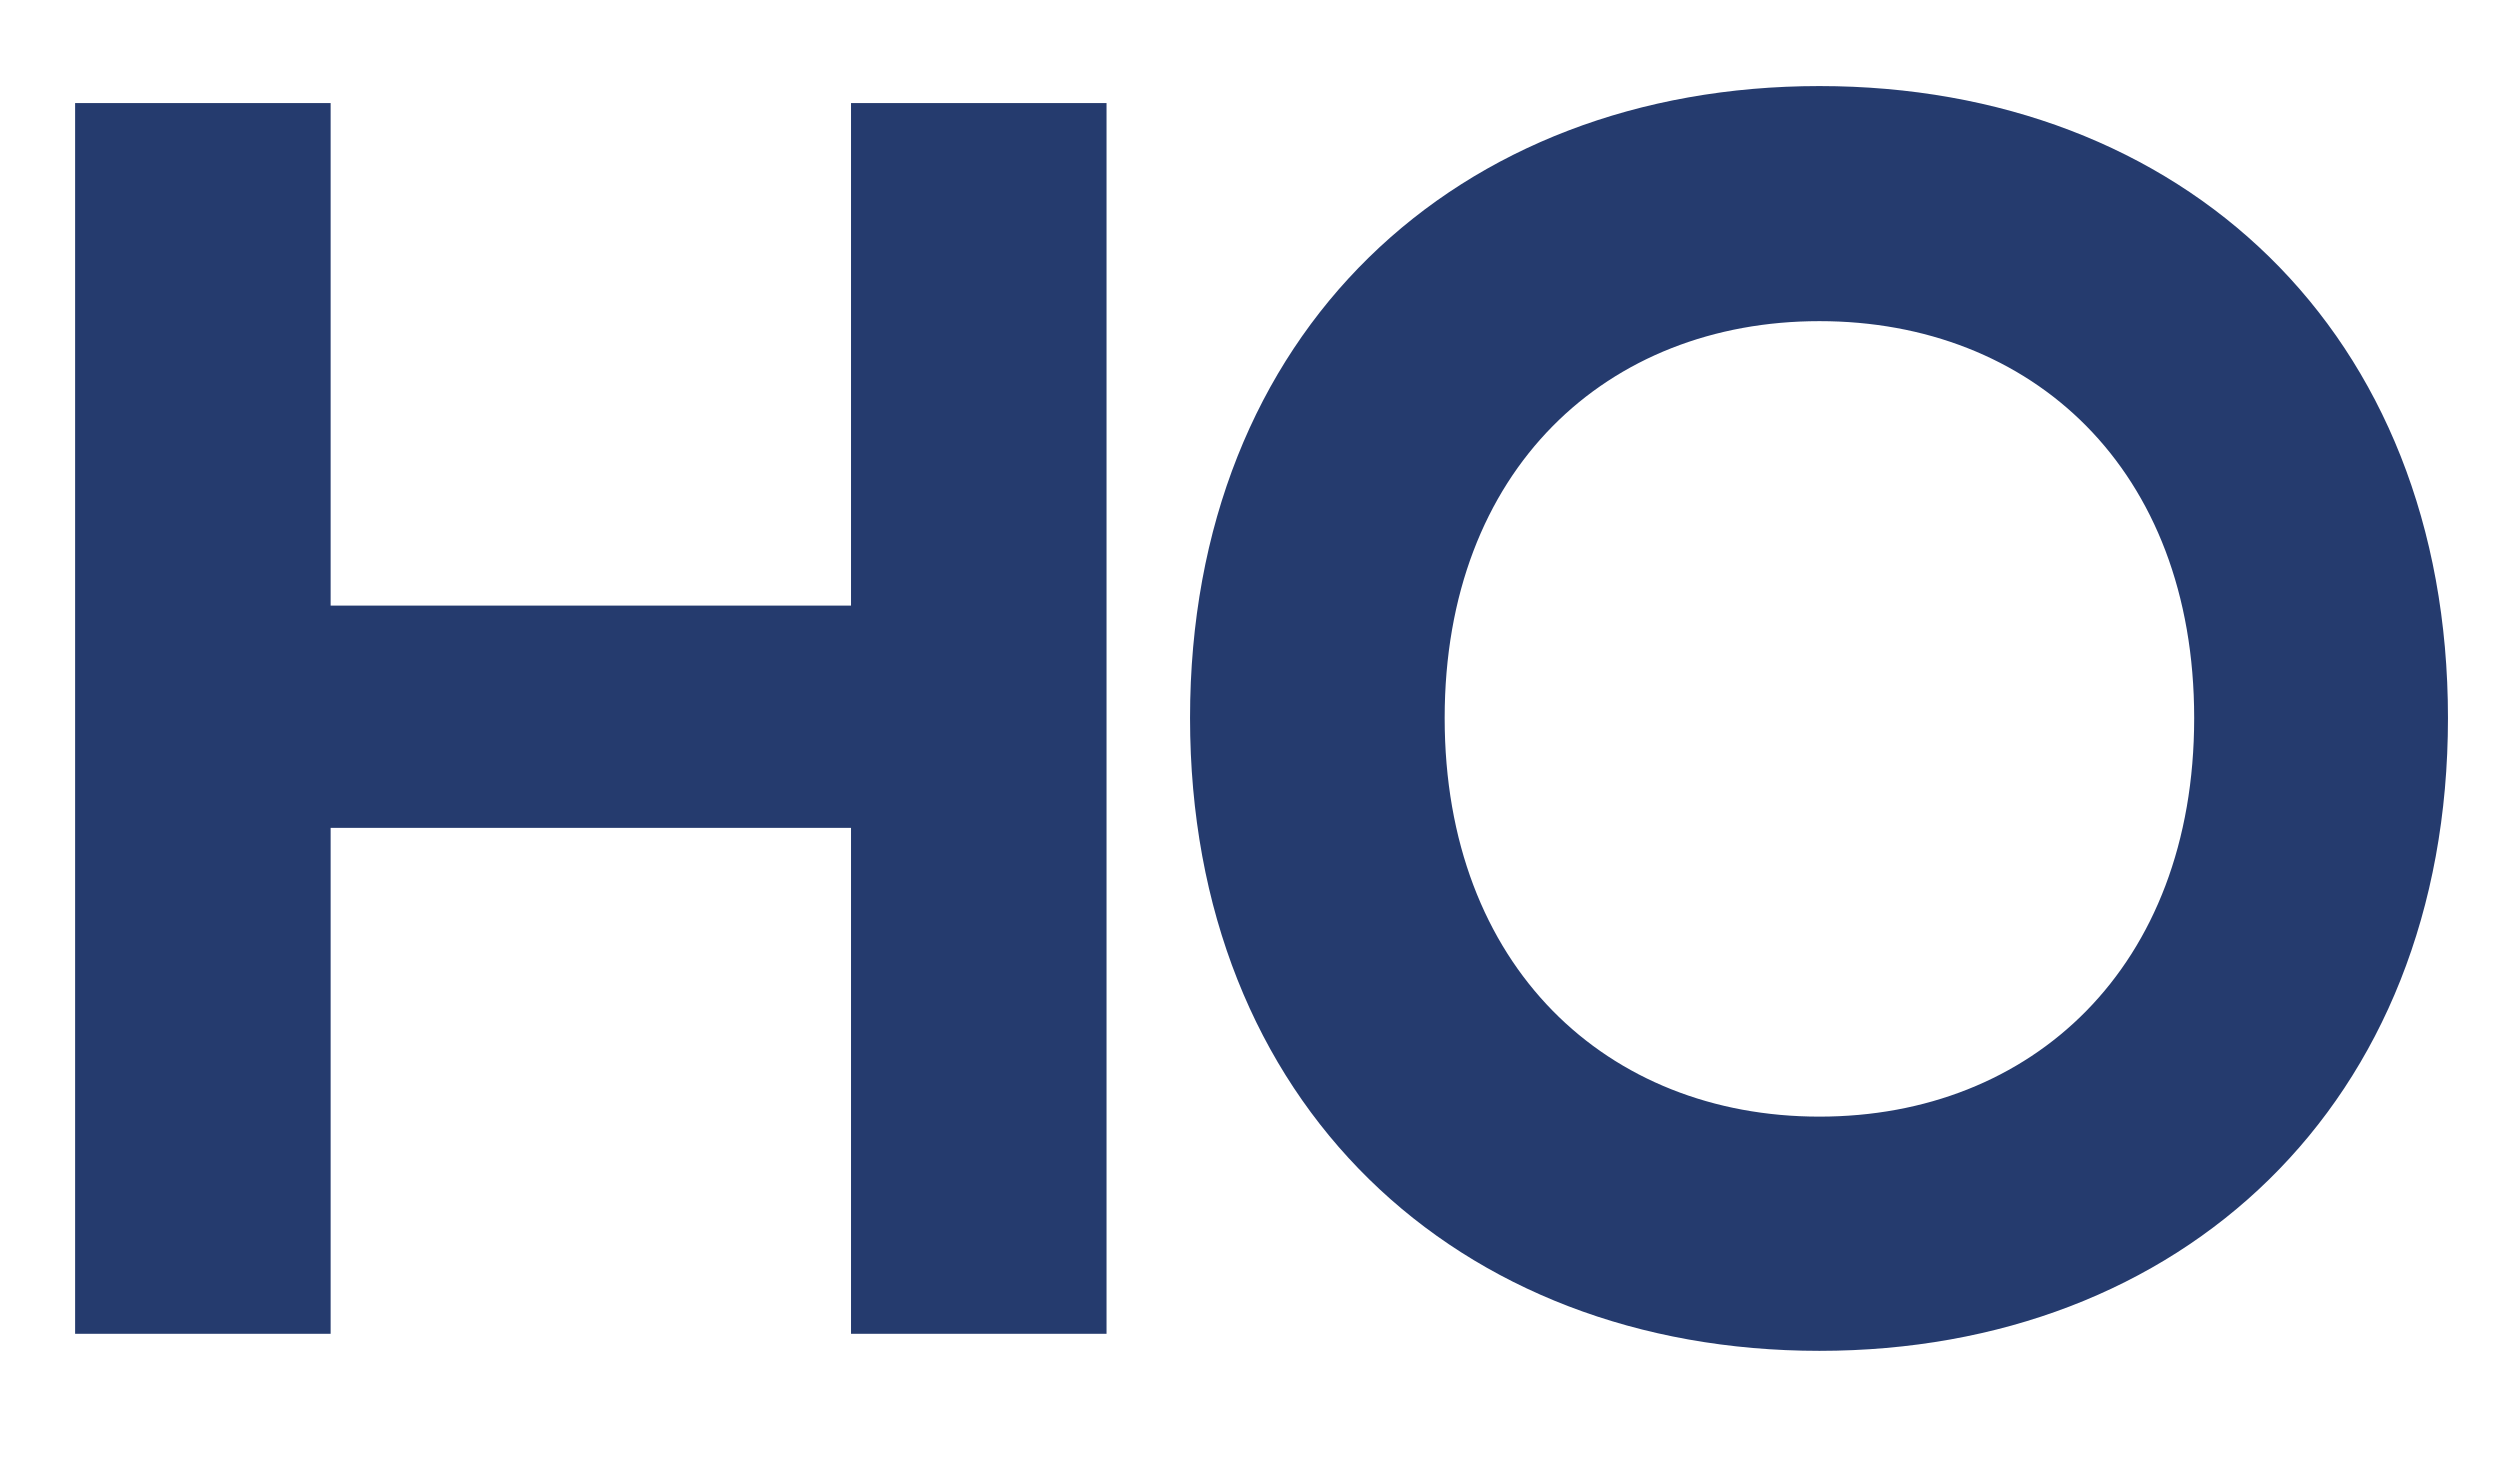
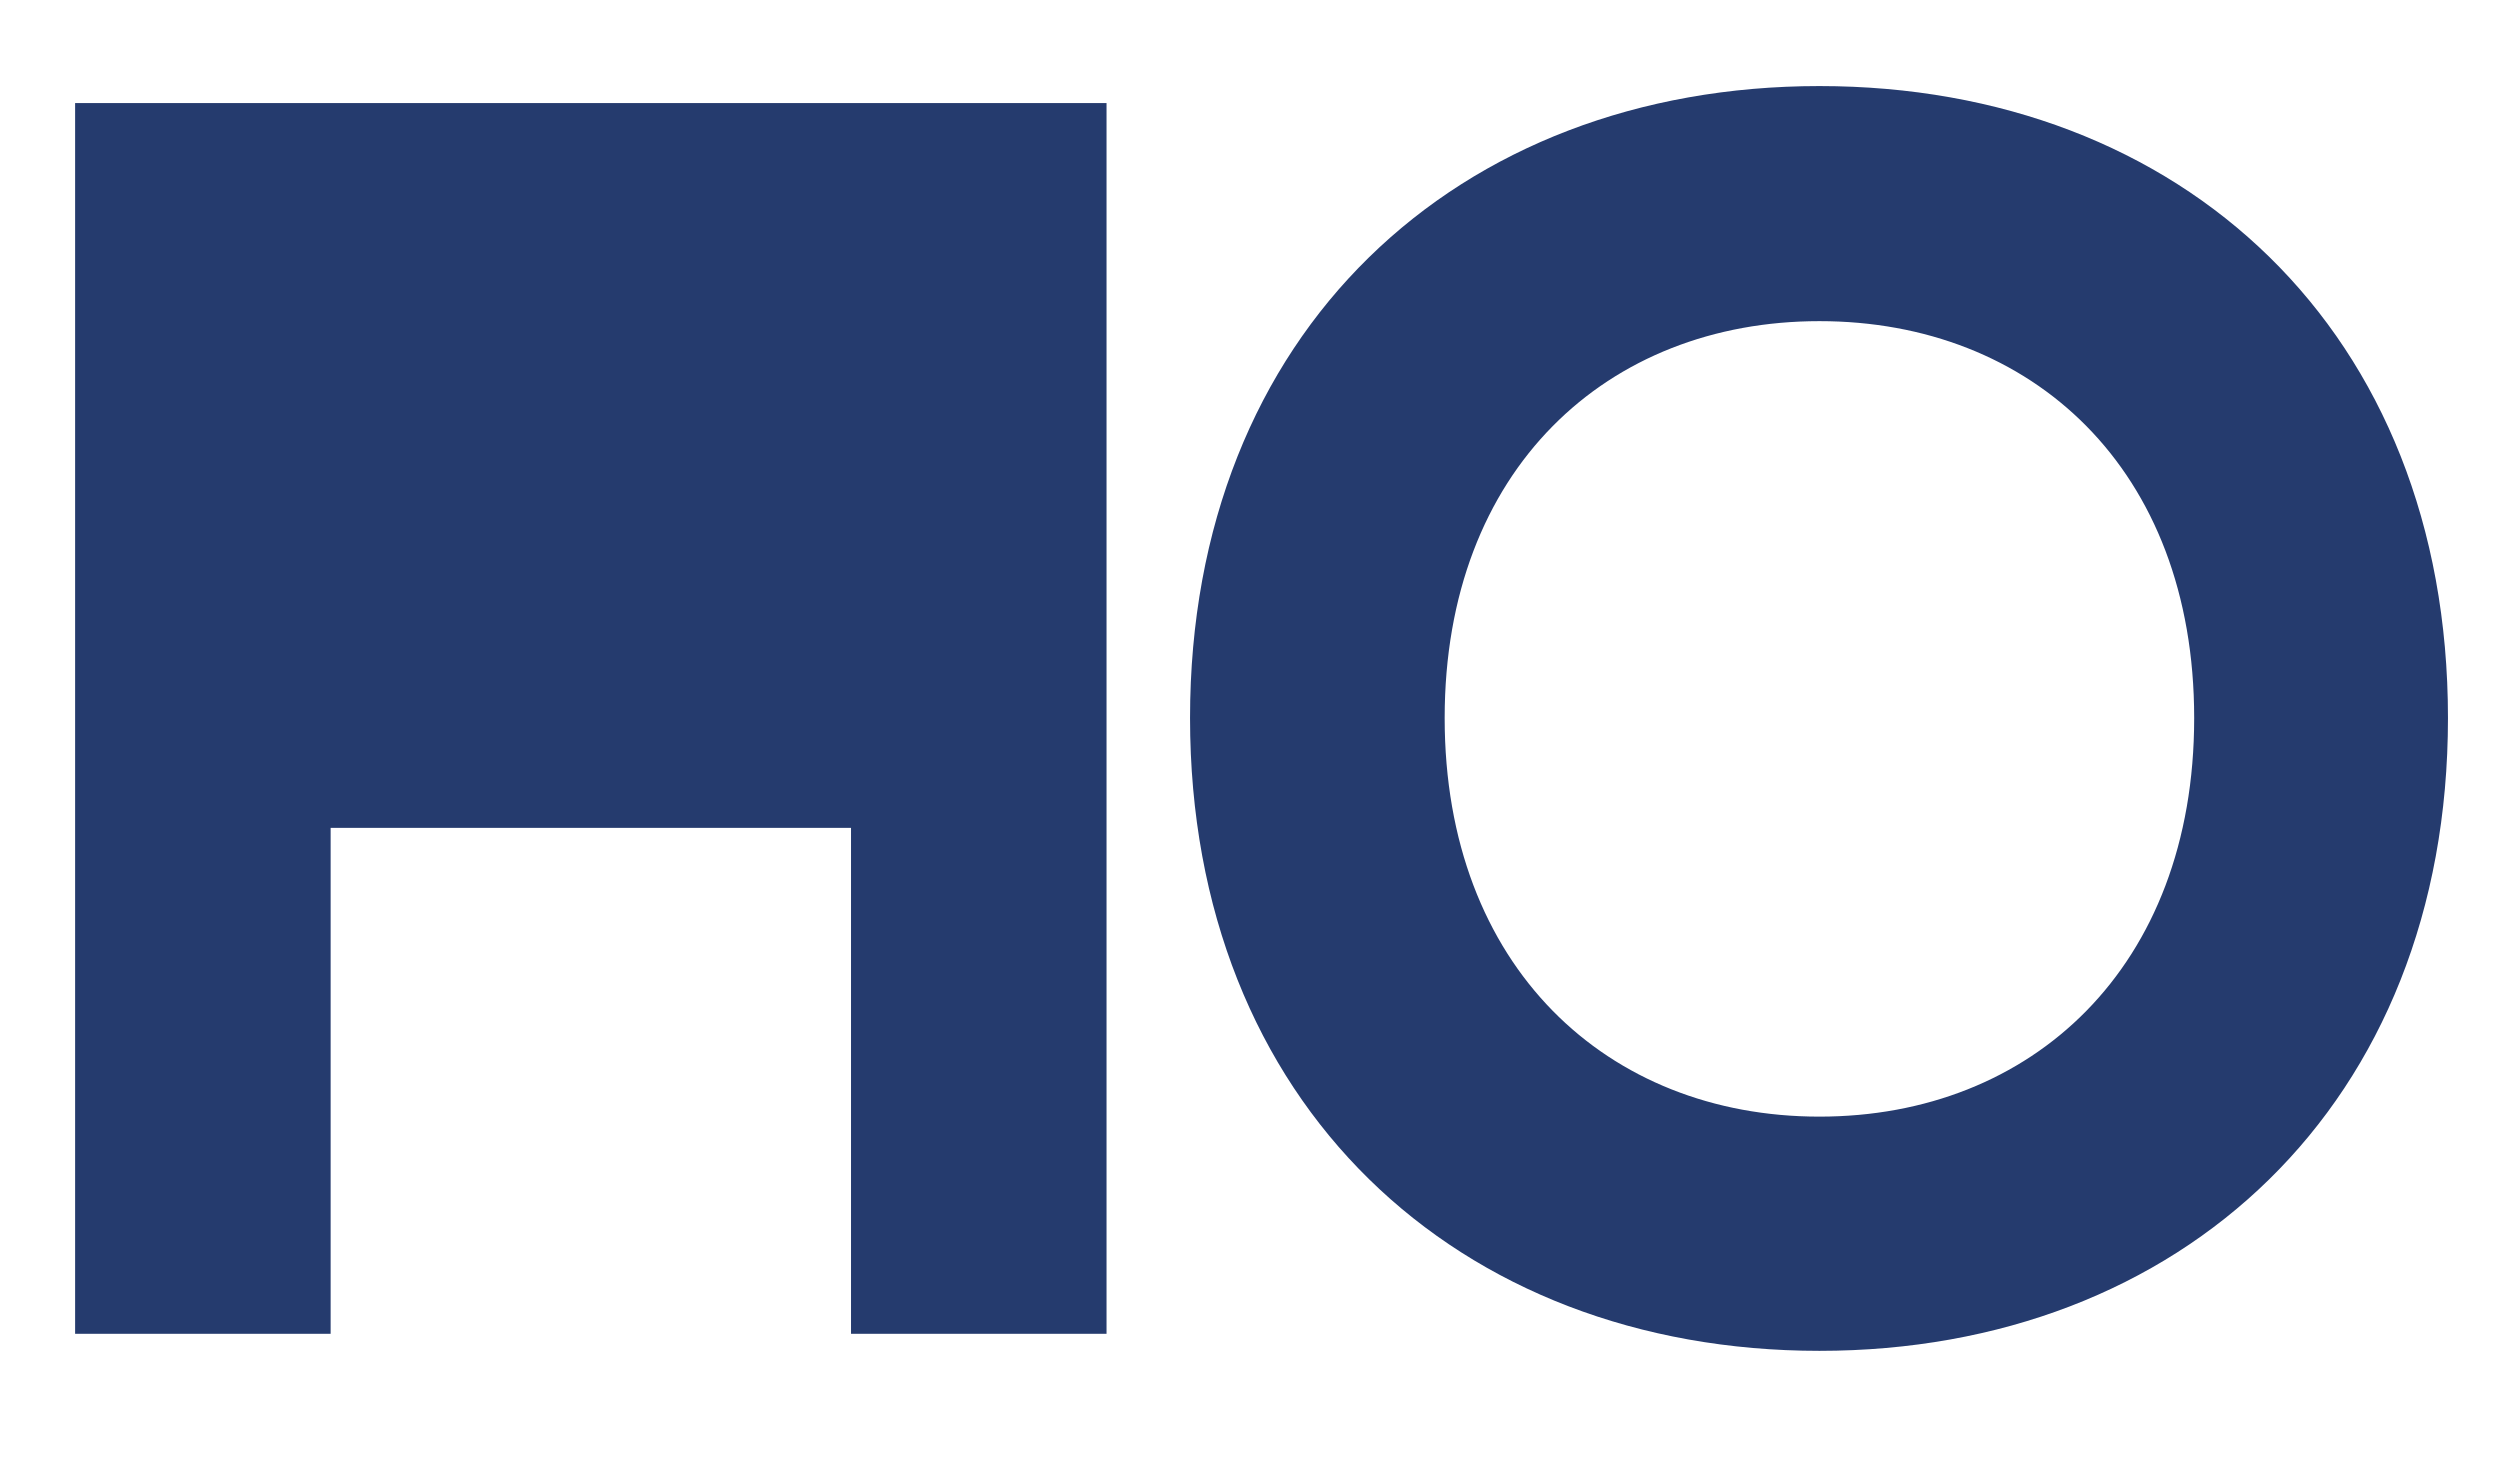
<svg xmlns="http://www.w3.org/2000/svg" id="Layer_1" data-name="Layer 1" viewBox="0 0 664.03 390.24">
  <defs>
    <style>      .cls-1 {        fill: #253b6e;      }    </style>
  </defs>
  <g id="SvgjsG1150">
-     <path class="cls-1" d="M226.04,27.38h67.87v326.89h-67.87v-134.37H87.82v134.37H19.95V27.38h67.87v133.47h138.22V27.38ZM483.26,358.8c-96.14,0-167.17-65.6-167.17-168.09S387.11,22.86,483.26,22.86s166.95,65.15,166.95,167.85-71.03,168.09-166.95,168.09h0ZM483.26,296.59c56.33,0,99.54-39.59,99.54-105.87s-43.21-105.42-99.54-105.42-99.54,39.36-99.54,105.42,43.21,105.87,99.54,105.87h0Z" />
+     <path class="cls-1" d="M226.04,27.38h67.87v326.89h-67.87v-134.37H87.82v134.37H19.95V27.38h67.87v133.47V27.38ZM483.26,358.8c-96.14,0-167.17-65.6-167.17-168.09S387.11,22.86,483.26,22.86s166.95,65.15,166.95,167.85-71.03,168.09-166.95,168.09h0ZM483.26,296.59c56.33,0,99.54-39.59,99.54-105.87s-43.21-105.42-99.54-105.42-99.54,39.36-99.54,105.42,43.21,105.87,99.54,105.87h0Z" />
  </g>
</svg>